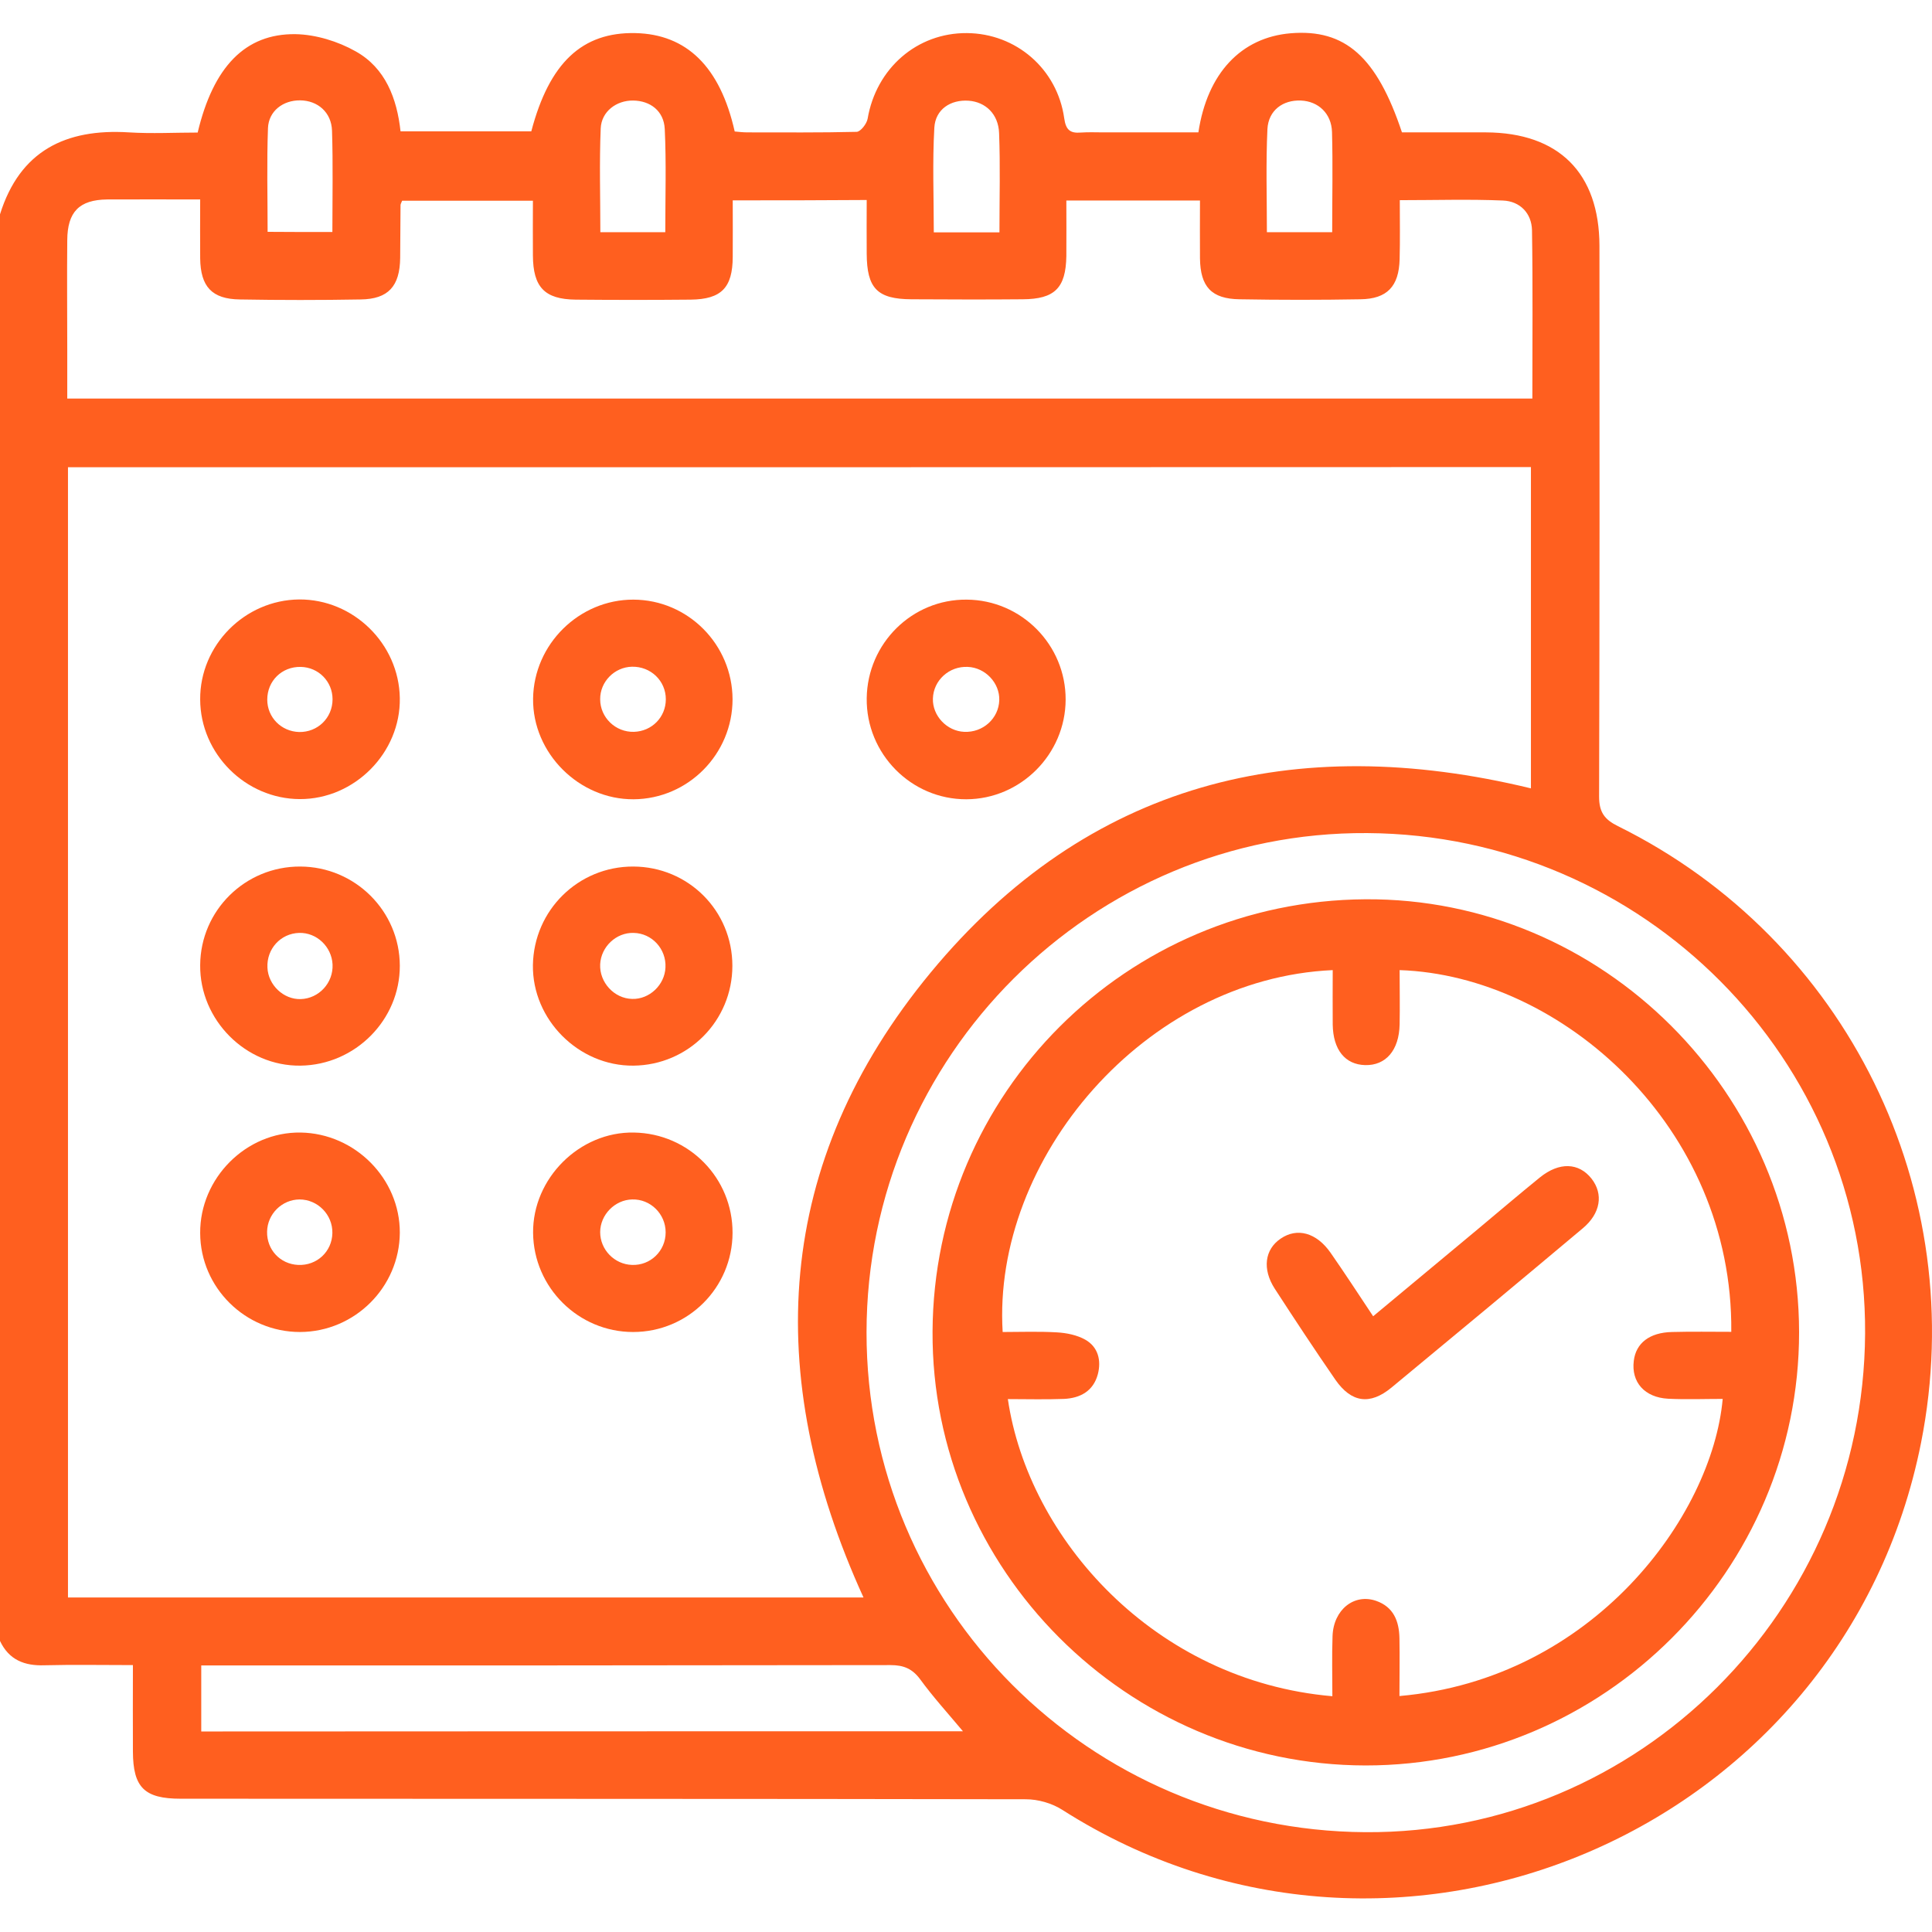
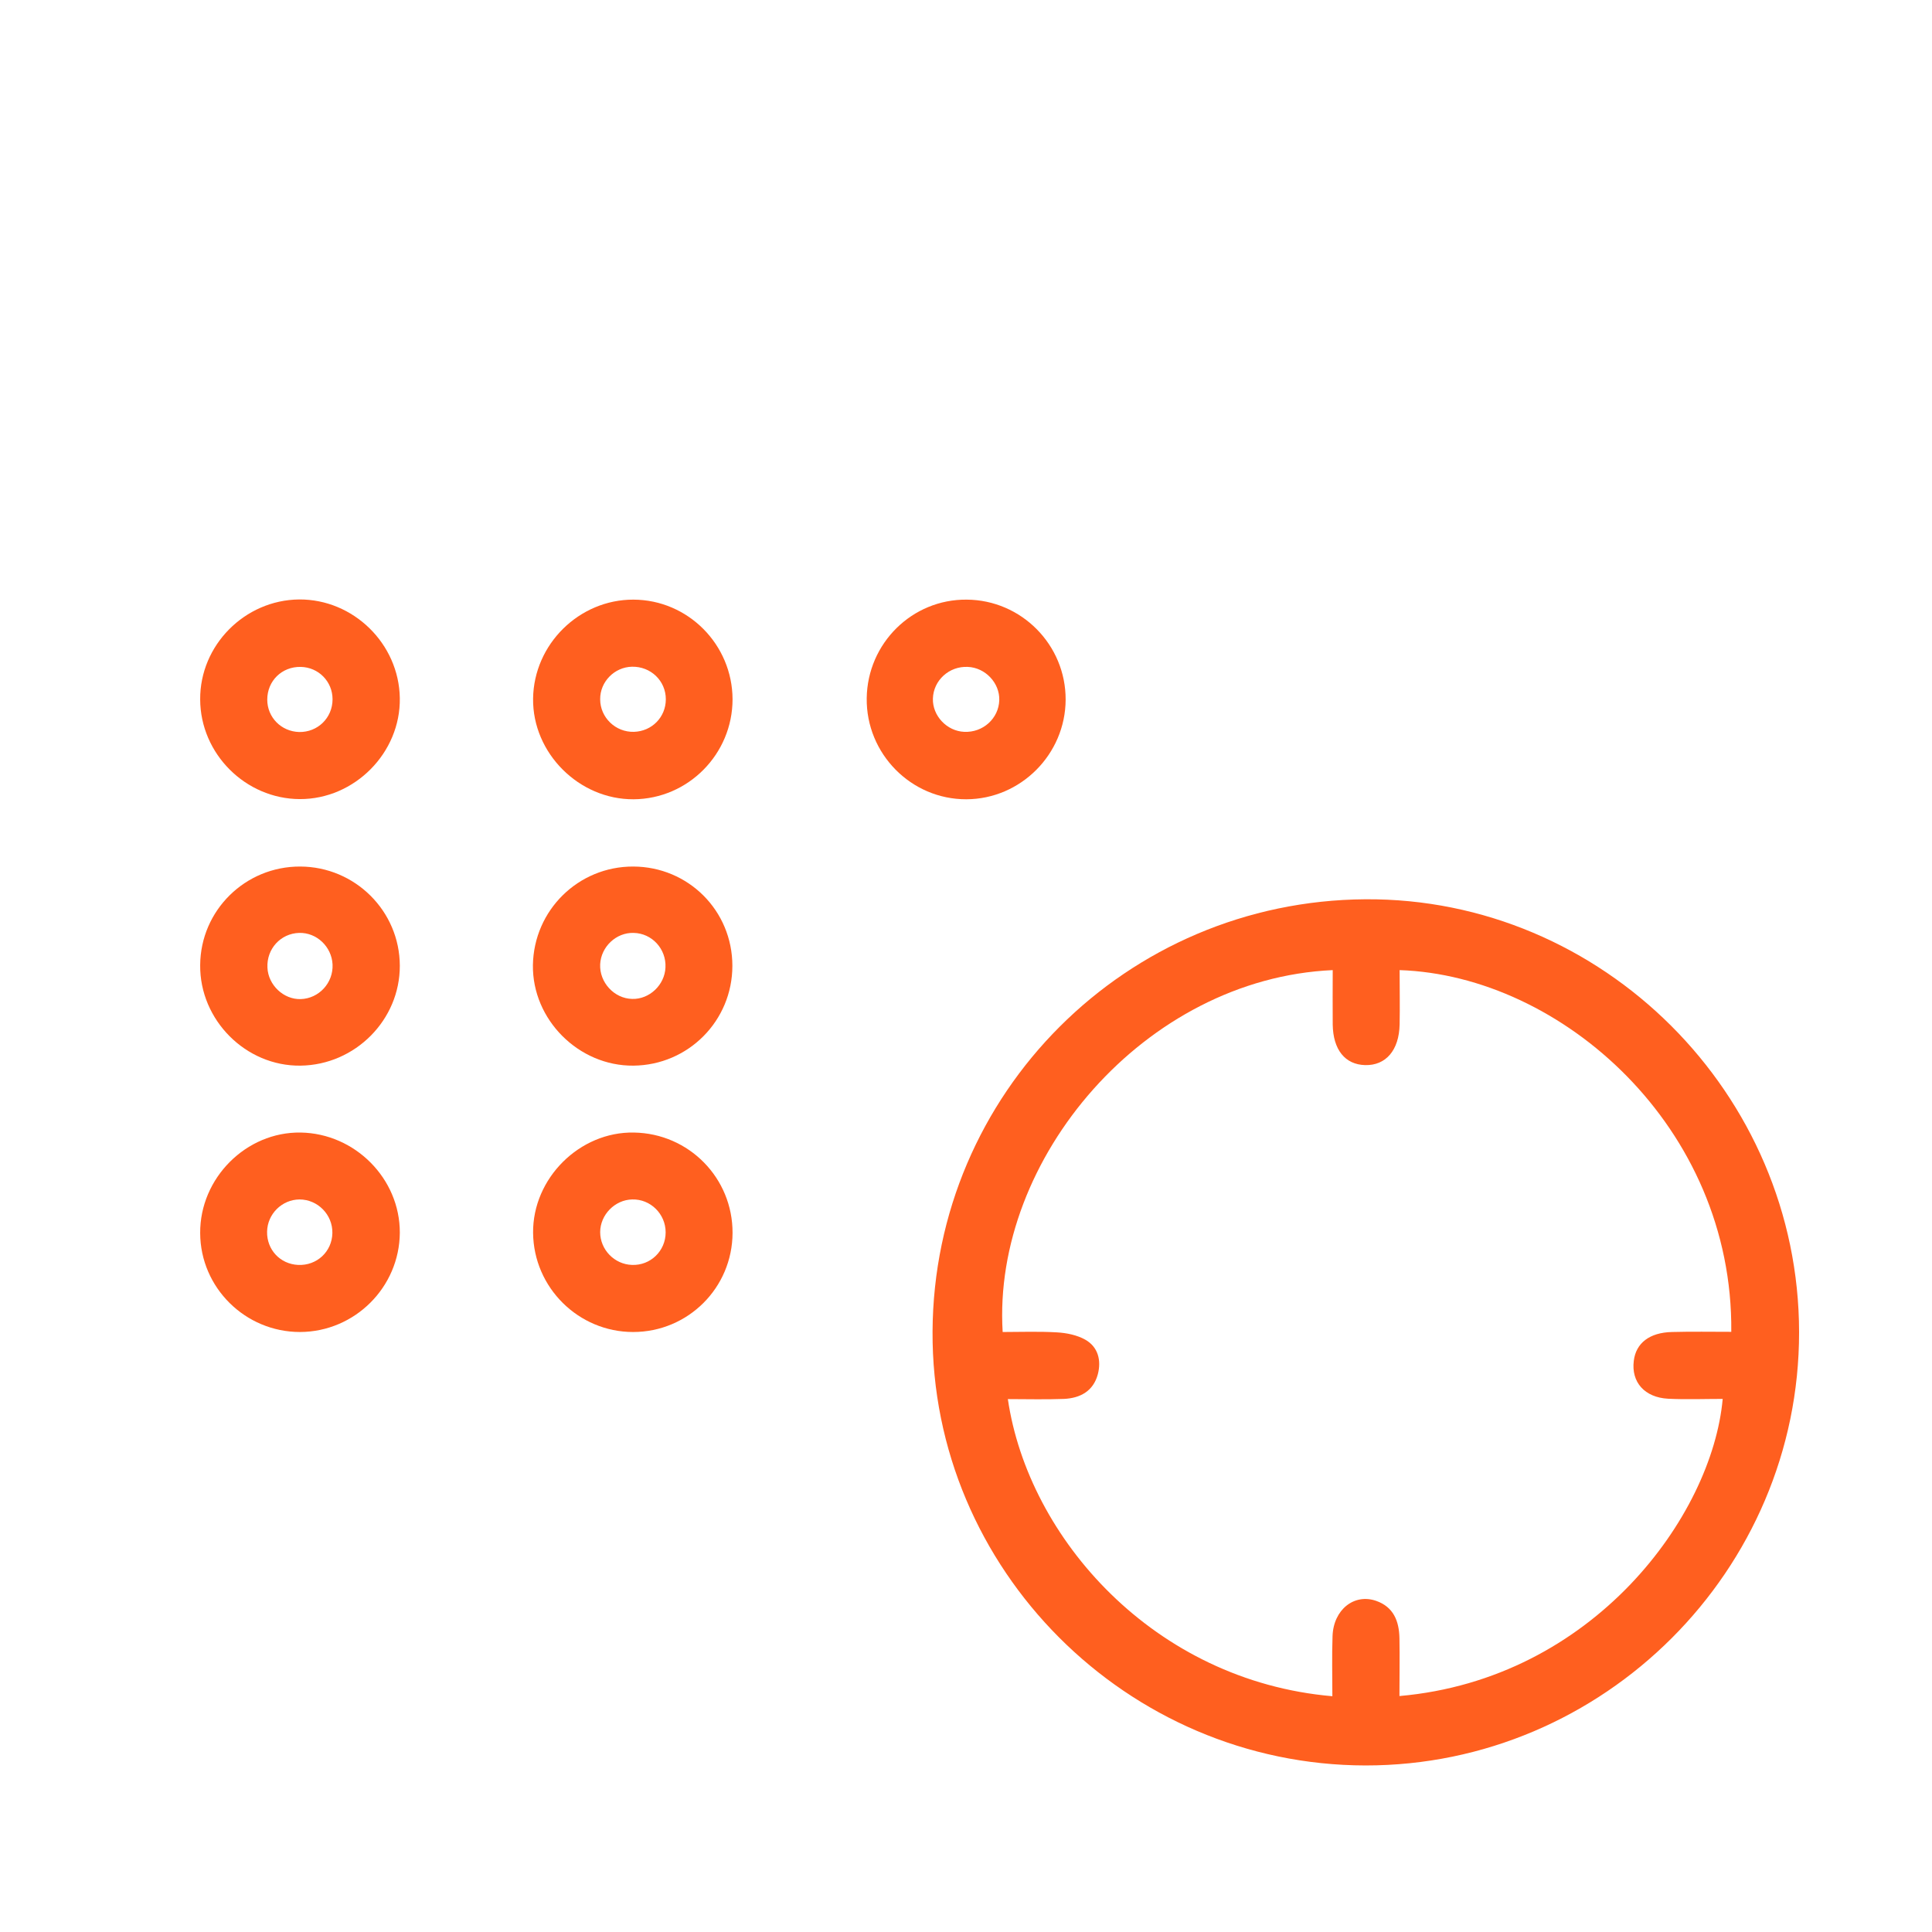
<svg xmlns="http://www.w3.org/2000/svg" id="Livello_1" x="0px" y="0px" viewBox="0 0 1080 1080" style="enable-background:new 0 0 1080 1080;" xml:space="preserve">
  <style type="text/css">	.st0{fill:#FF5F1F;}	.st1{fill:none;}</style>
  <g>
-     <path class="st0" d="M0,917.3c0-265.8,0-531.6,0-797.5c11.1-35.5,36.7-48,72-45.8c12.9,0.8,25.9,0.1,38.5,0.1  c8.7-36.6,26.5-55.4,54.7-55c11.3,0.2,23.7,4,33.6,9.6c16.7,9.3,23.1,26.4,25.1,44.7c25.1,0,49.2,0,73.1,0  c10.1-38.3,28.4-55.5,58.1-54.9c28.8,0.6,47.5,18.9,55.6,55c2.2,0.2,4.6,0.5,7,0.5c20.4,0,40.8,0.2,61.2-0.3  c2.2-0.1,5.6-4.5,6.1-7.3c4.8-28.2,27.6-48.1,55.5-47.9c27.5,0.2,50.5,20,54.4,47.6c0.9,6.5,3.3,8.5,9.3,8  c4.2-0.3,8.4-0.1,12.6-0.1c17.8,0,35.6,0,53.1,0c5-33.2,24-53.1,51.6-55.4c30.4-2.5,48.1,13.1,62.2,55.4c3.1,0,6.6,0,10.1,0  c12.3,0,24.6,0,36.9,0c40.7,0.2,63.3,22.7,63.4,63.4c0.1,102.6,0.1,205.3-0.2,307.9c0,8.7,3,12.8,10.5,16.5  c128.2,63.4,197.3,204.3,169.5,344.6c-43.2,217.8-293.1,324.5-480.1,205.3c-5.8-3.7-13.5-5.9-20.4-5.9  c-157.5-0.3-314.9-0.2-472.4-0.3c-20.3,0-26.6-6.3-26.7-26.3c-0.1-15.7,0-31.5,0-48.4c-17.2,0-33.3-0.3-49.4,0.1  C13.7,931.3,5,927.9,0,917.3z M38,261.2c0,211.3,0,421.4,0,631.8c148.6,0,296.6,0,444.7,0c-56.8-124.5-50-243.4,37.6-349.4  c87.7-106.1,203.2-135,335.5-102.9c0-59.8,0-119.6,0-179.6C582.9,261.2,310.9,261.2,38,261.2z M409.6,112c0,11.4,0.1,21.5,0,31.7  c-0.1,17.1-6.3,23.6-23.5,23.8c-21.4,0.2-42.9,0.2-64.3,0c-17.4-0.2-23.8-7-23.9-24.7c-0.1-10.1,0-20.2,0-30.6  c-25.3,0-49.3,0-73.1,0c-0.5,1.2-0.9,1.9-0.9,2.5c-0.1,9.8-0.1,19.7-0.2,29.5c-0.2,15.8-6.6,23-22.1,23.2c-22.5,0.4-45,0.4-67.5,0  c-15.7-0.2-22-7.2-22.2-23c-0.1-10.7,0-21.5,0-32.9c-18.3,0-35.1-0.1-52,0c-15.6,0.2-22.2,6.9-22.3,22.8c-0.2,20.4,0,40.8,0,61.2  c0,9,0,18,0,27.3c273.7,0,545.9,0,819,0c0-31.7,0.3-62.9-0.2-94.1c-0.2-9.5-6.7-16.2-16.2-16.6c-18.8-0.8-37.7-0.2-57.7-0.2  c0,11.5,0.2,22.3-0.1,33.1c-0.4,15.1-7,22.1-21.9,22.3c-22.5,0.4-45,0.4-67.5,0c-15.8-0.2-22-7-22.2-22.9c-0.1-10.8,0-21.5,0-32.3  c-25.6,0-49.7,0-74.7,0c0,10.8,0.1,21,0,31.1c-0.3,17.8-6.5,24-24.4,24.1c-20.7,0.2-41.5,0.1-62.2,0c-19.1-0.1-24.9-6.1-25-25.5  c-0.1-10,0-20,0-30C458.6,112,434.8,112,409.6,112z M763.2,1024.2c153,1,278.5-124.2,279.4-278.7  c0.9-153.3-123.9-278.8-278.3-279.8c-153.8-1-279.8,124.6-279.9,279.1C484.3,898.5,608.7,1023.2,763.2,1024.2z M538.3,967.8  c-8.8-10.5-16.8-19.3-23.8-28.9c-4.4-6-9.2-8.1-16.7-8.1c-124.7,0.2-249.4,0.2-374,0.2c-3.8,0-7.5,0-11.3,0c0,13.1,0,24.9,0,36.9  C254.4,967.8,395.4,967.8,538.3,967.8z M371.9,129.8c0-20,0.6-38.9-0.3-57.7c-0.5-10.1-8.1-15.8-17.7-15.9  c-9.3-0.1-17.7,6.1-18.1,15.6c-0.8,19.2-0.2,38.4-0.2,58C348.1,129.8,359.5,129.8,371.9,129.8z M744.7,129.8  c0-19.5,0.4-37.7-0.1-56c-0.3-10.4-7.7-17.2-17.4-17.6c-10-0.4-18.1,5.4-18.7,15.9c-0.9,19.1-0.3,38.3-0.3,57.7  C720.6,129.8,732.1,129.8,744.7,129.8z M558.7,129.9c0-19.3,0.5-37.4-0.2-55.5c-0.4-10.7-7.6-17.4-17-18.1  c-10-0.7-18.6,4.7-19.2,15.1c-1.1,19.3-0.3,38.8-0.3,58.5C534.4,129.9,545.9,129.9,558.7,129.9z M185.8,129.7  c0-19.5,0.4-38-0.2-56.6c-0.3-10.3-8-16.9-17.8-17c-9.5-0.1-17.6,5.9-18,15.5c-0.7,19.1-0.2,38.3-0.2,58  C161.8,129.7,173.2,129.7,185.8,129.7z" />
    <path class="st0" d="M167.7,744.6c-30.6,0-55.7-24.8-55.8-55.3c-0.2-30.7,25.7-56.7,56.2-56.2c30.4,0.5,55.5,25.8,55.4,56  C223.3,719.6,198.3,744.5,167.7,744.6z M185.8,689.3c0.2-10.3-8.2-18.8-18.4-18.8c-9.8,0.1-17.9,8.1-18.1,18  c-0.2,10.1,7.3,18.1,17.3,18.6C177.1,707.6,185.6,699.7,185.8,689.3z" />
    <path class="st0" d="M167.2,335.1c30.3-0.2,55.8,24.7,56.3,55.1c0.5,30.6-25.3,56.6-55.9,56.5c-30.3-0.1-55.6-25.3-55.7-55.7  C111.7,360.7,136.8,335.4,167.2,335.1z M167.2,409.2c10.4,0.2,18.7-7.9,18.7-18.3c0-9.9-7.8-17.9-17.8-18.1  c-10.5-0.2-18.7,7.8-18.7,18.3C149.4,401,157.2,408.9,167.2,409.2z" />
    <path class="st0" d="M409.5,390.9c0,30.6-24.8,55.7-55.3,55.9c-30.6,0.2-56.6-25.9-56.2-56.3c0.4-30.4,25.8-55.4,56.1-55.3  C384.6,335.3,409.4,360.3,409.5,390.9z M353.3,372.7c-9.8,0.2-17.9,8.4-17.8,18.2c0,10.2,8.6,18.5,18.9,18.2  c10-0.3,17.8-8.2,17.8-18.2C372.2,380.6,363.8,372.5,353.3,372.7z" />
    <path class="st0" d="M409.5,689.2c-0.1,30.7-24.9,55.4-55.6,55.4c-30.5,0-55.6-24.8-55.9-55.4c-0.3-30.5,26-56.7,56.4-56.1  C385.1,633.6,409.6,658.5,409.5,689.2z M372.1,688.9c0-10.3-8.5-18.7-18.7-18.4c-9.7,0.2-17.9,8.6-17.9,18.3c0,9.8,8,18,17.8,18.3  C363.6,707.5,372.1,699.3,372.1,688.9z" />
    <path class="st0" d="M354,484.4c30.8,0.1,55.4,24.7,55.4,55.5c0,30.7-24.6,55.5-55.3,55.8c-30.6,0.3-56.6-25.7-56.2-56.2  C298.4,508.8,323.3,484.3,354,484.4z M353.4,558.4c9.6,0.3,18.2-7.8,18.6-17.6c0.5-10.3-7.5-19.1-17.8-19.3  c-9.7-0.3-18.2,7.7-18.7,17.5C335,549.1,343.3,558.2,353.4,558.4z" />
    <path class="st0" d="M167.8,484.4c30.7,0.1,55.6,24.9,55.7,55.4c0.1,30.3-24.9,55.5-55.5,55.9c-30.6,0.4-56.4-25.5-56.1-56.2  C112.1,508.9,137.1,484.3,167.8,484.4z M167.2,521.5c-10.3,0.3-18.2,8.9-17.7,19.4c0.4,9.7,9,17.9,18.6,17.6  c10.2-0.3,18.3-9.1,17.8-19.4C185.4,529.2,177,521.2,167.2,521.5z" />
    <path class="st0" d="M595.7,391.1c-0.1,30.5-25.1,55.6-55.5,55.7c-30.9,0.1-56.1-25.5-55.7-56.5c0.4-30.7,25.4-55.4,55.9-55.1  C571,335.4,595.8,360.5,595.7,391.1z M558.6,391.4c0.3-9.6-7.8-18.2-17.6-18.6c-10.4-0.5-19.2,7.5-19.5,17.7  c-0.3,9.6,7.8,18.2,17.5,18.6C549.5,409.6,558.3,401.6,558.6,391.4z" />
    <path class="st0" d="M1005.7,744.7c0.1,133.1-109.2,242.3-242.4,242.2c-133.4-0.2-242.7-109.8-242-242.6  c0.7-133.2,108.3-240.7,241.9-241.6C895.8,501.8,1005.6,611.4,1005.7,744.7z M744.8,948.2c0-11.2-0.3-22.4,0.1-33.6  c0.5-14.8,12.1-24,24.4-19.7c9.7,3.4,12.8,11.3,13,20.8c0.2,10.8,0,21.6,0,32.4c108.3-9.5,174.8-100.6,180.7-166.1  c-10.2,0-20.4,0.4-30.5-0.1c-13.2-0.7-20.7-9.3-19.2-21.2c1.2-9.9,8.8-15.8,21.3-16.1c11.1-0.3,22.2-0.1,33.2-0.1  c1.1-114.4-94.9-199.2-185.4-202.2c0,10.1,0.2,20.3,0,30.4c-0.3,14.4-7.7,23-19.3,22.7c-11.2-0.3-17.9-8.6-18.1-22.7  c-0.1-10.1,0-20.2,0-30.4c-105,4.7-190.4,105.5-184.5,202.3c10.1,0,20.2-0.4,30.3,0.2c5.4,0.3,11.3,1.5,15.9,4.1  c7.2,4.1,9,11.6,7,19.3c-2.5,9.4-9.8,13.4-19,13.8c-10.3,0.4-20.7,0.1-31.3,0.1C574.8,859.9,645.2,939.6,744.8,948.2z" />
-     <path class="st0" d="M767.6,735.8c20.2-16.8,39.3-32.7,58.4-48.6c11.6-9.7,23.1-19.5,34.8-29c10.9-8.8,21.8-8.3,28.9,0.7  c6.7,8.6,5.1,19.4-5,27.8c-35.5,29.8-71.2,59.5-106.9,89c-12,9.9-22.4,8.4-31.3-4.4c-11.6-16.8-22.8-33.8-33.9-50.9  c-7.1-11-5.6-22,3.3-28c9.2-6.3,20-3.4,27.9,7.9C751.6,711.5,759.1,723,767.6,735.8z" />
  </g>
  <rect class="st1" width="1080" height="1080" />
</svg>